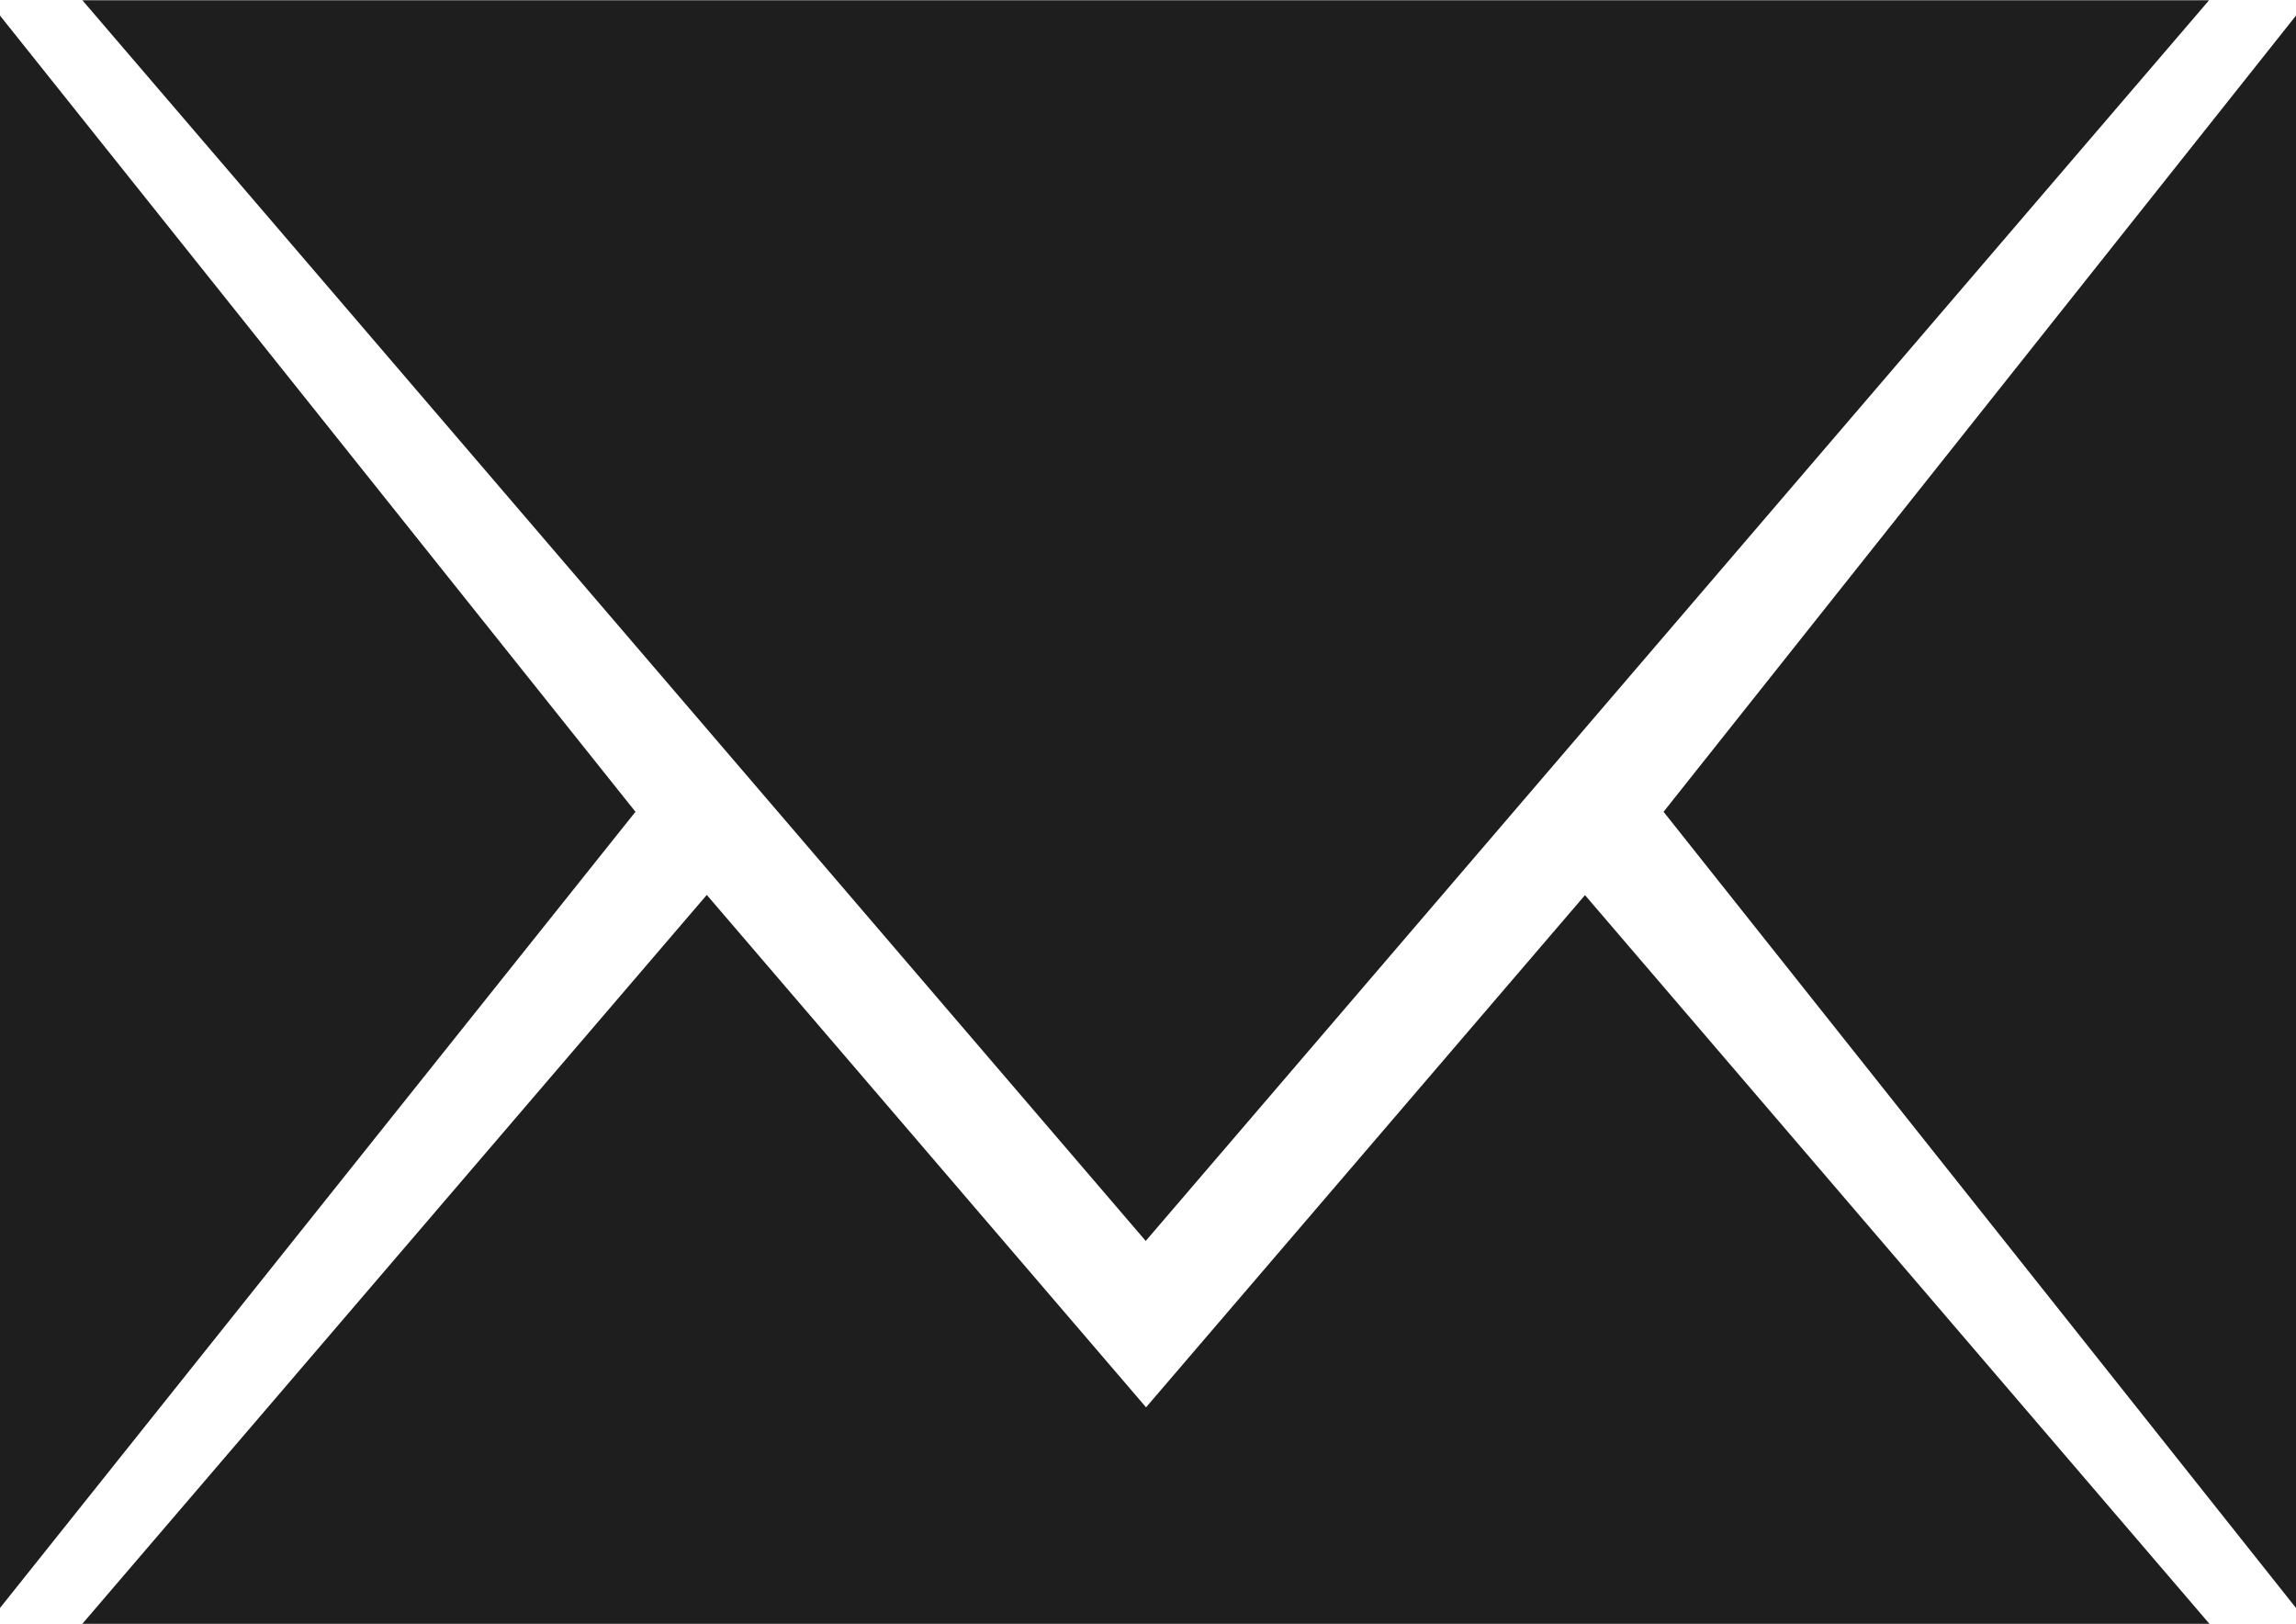
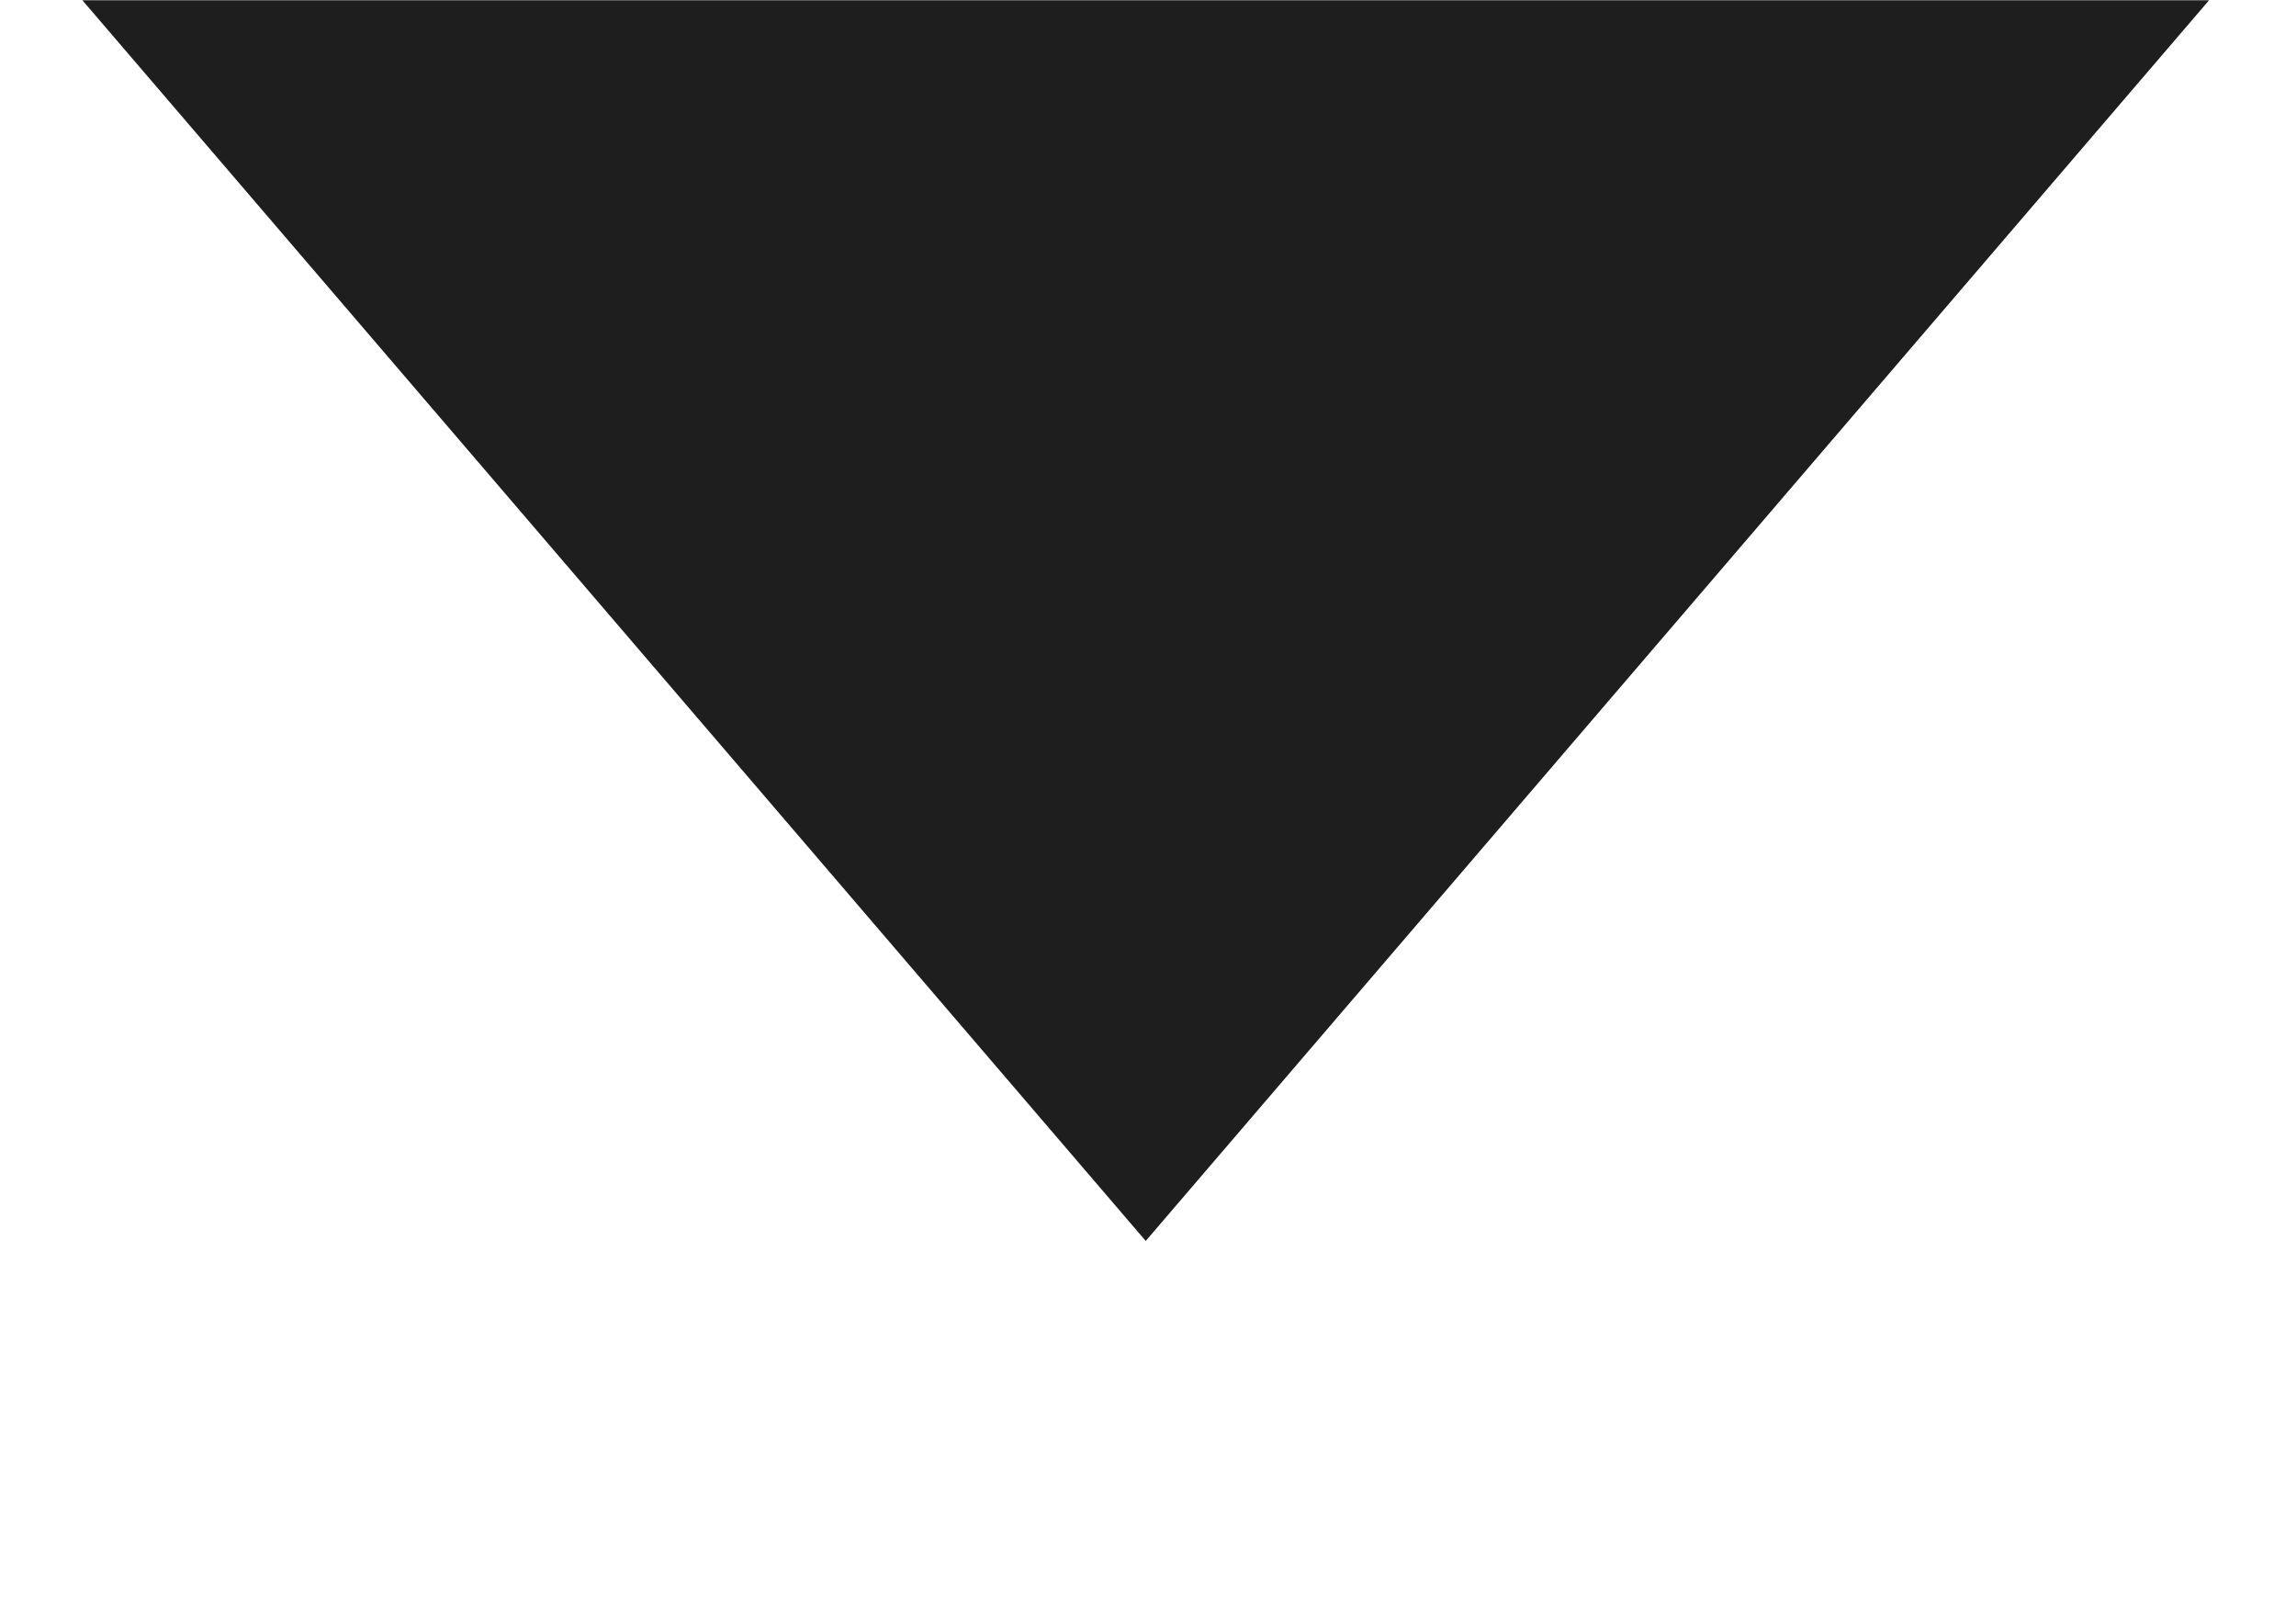
<svg xmlns="http://www.w3.org/2000/svg" width="21.216" height="15" viewBox="0 0 21.216 15">
  <g transform="translate(-217.21 -215.298)">
    <path d="M217.971,215.3l9.826,11.463,9.826-11.463Z" fill="#1e1e1e" />
-     <path d="M217.21,215.442v14.712l5.872-7.356Z" fill="#1e1e1e" />
-     <path d="M238.426,215.442v14.712l-5.844-7.356Z" fill="#1e1e1e" />
-     <path d="M223.741,223.566,227.8,228.3l4.056-4.732,5.77,6.732H217.971Z" fill="#1e1e1e" />
  </g>
</svg>